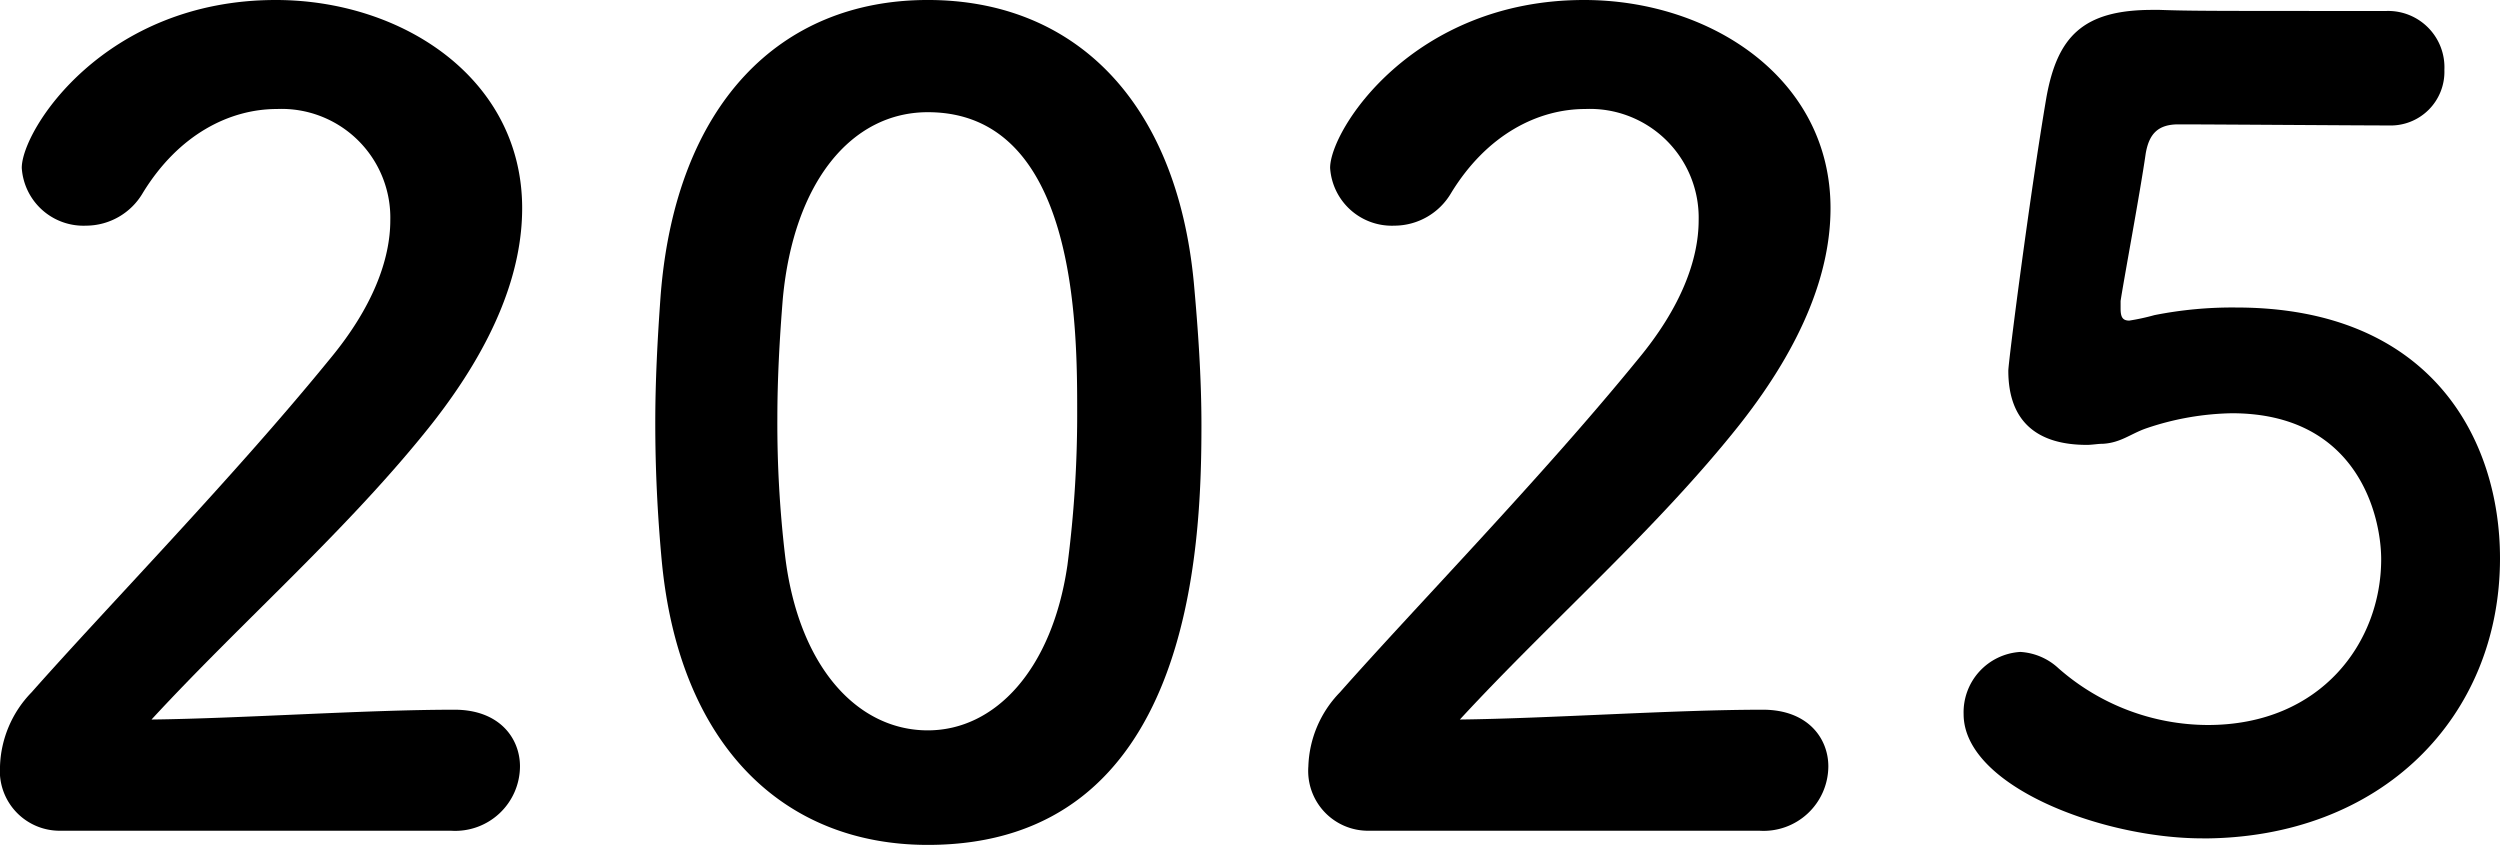
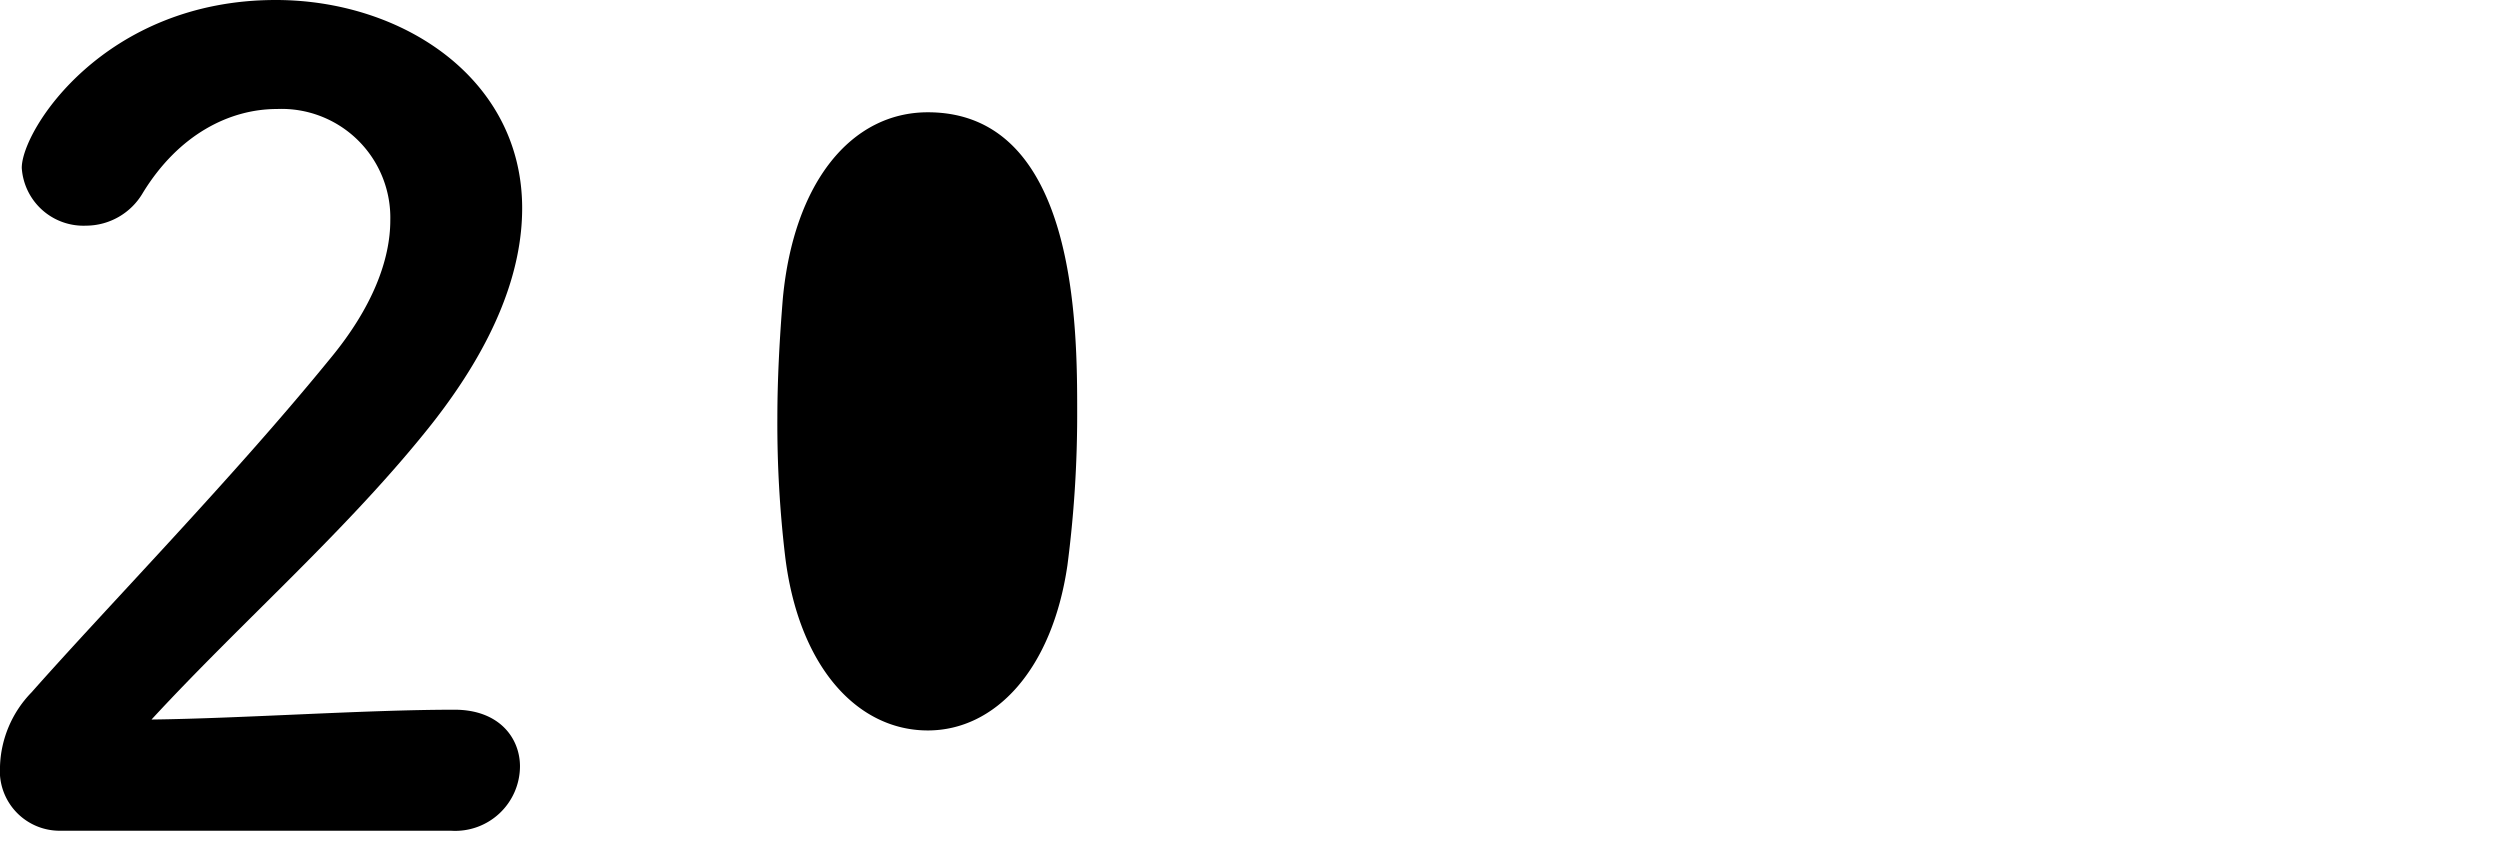
<svg xmlns="http://www.w3.org/2000/svg" width="176.338" height="59.596" viewBox="0 0 176.338 59.596">
  <g id="グループ_5593" data-name="グループ 5593" transform="translate(-473.309 -454.239)">
    <path id="パス_7484" data-name="パス 7484" d="M286.064,221.215a4.219,4.219,0,0,1-4.307-4.537,7.833,7.833,0,0,1,2.23-5.228c5.305-6,14.226-15.149,20.993-23.455,3.076-3.69,4.307-7.074,4.307-9.843a7.672,7.672,0,0,0-8-7.843c-3.306,0-6.92,1.769-9.458,5.922a4.649,4.649,0,0,1-4,2.306,4.36,4.36,0,0,1-4.537-4.075c0-2.693,5.845-11.842,17.918-11.842,8.92,0,17.378,5.536,17.378,14.686,0,4.384-1.846,9.459-6.383,15.227-5.844,7.382-13.379,13.917-19.761,20.839,6.382-.077,15.071-.692,21.376-.692,3.153,0,4.614,2,4.614,4a4.57,4.57,0,0,1-4.844,4.537Z" transform="translate(191.552 291.619)" />
-     <path id="パス_7485" data-name="パス 7485" d="M321.883,202.221c-.306-3.306-.46-6.536-.46-9.766,0-2.921.154-5.922.384-9.074,1.077-13.38,8.381-20.762,18.839-20.762,10.3,0,17.533,7.074,18.762,19.916.309,3.384.539,6.766.539,10.073,0,8.689-.693,29.607-19.3,29.607-10.227,0-17.532-7.075-18.764-20m28.606.309a82.029,82.029,0,0,0,.693-10.844c0-5.921,0-21.146-10.536-21.146-5.382,0-9.458,4.922-10.227,13.15-.231,2.844-.385,5.691-.385,8.46a79.66,79.66,0,0,0,.538,9.612c.923,7.843,5.076,12.38,10.073,12.38,4.768,0,8.766-4.305,9.843-11.611" transform="translate(198.106 291.619)" />
-     <path id="パス_7486" data-name="パス 7486" d="M365.263,221.215a4.219,4.219,0,0,1-4.307-4.537,7.833,7.833,0,0,1,2.23-5.228c5.305-6,14.226-15.149,20.993-23.455,3.076-3.69,4.307-7.074,4.307-9.843a7.672,7.672,0,0,0-8-7.843c-3.306,0-6.92,1.769-9.458,5.922a4.649,4.649,0,0,1-4,2.306,4.36,4.36,0,0,1-4.537-4.075c0-2.693,5.845-11.842,17.918-11.842,8.92,0,17.378,5.536,17.378,14.686,0,4.384-1.846,9.459-6.383,15.227-5.844,7.382-13.379,13.917-19.761,20.839,6.382-.077,15.071-.692,21.376-.692,3.153,0,4.614,2,4.614,4a4.57,4.57,0,0,1-4.844,4.537Z" transform="translate(204.638 291.619)" />
-     <path id="パス_7487" data-name="パス 7487" d="M417.463,221.656c-7.075,0-16.841-3.69-16.841-8.766a4.263,4.263,0,0,1,4-4.384,4.315,4.315,0,0,1,2.691,1.154,16.021,16.021,0,0,0,10.535,4c8,0,12.227-5.845,12.227-11.689,0-3-1.614-10.3-10.535-10.3a19.731,19.731,0,0,0-6.075,1.077c-1.076.385-1.768,1-3,1.076-.385,0-.769.078-1.154.078-3.383,0-5.536-1.539-5.536-5.231,0-.614,1.537-12.533,2.69-19.3.77-4.23,2.538-6.151,7.46-6.151h.538c2.23.076,3.383.076,15.994.076a3.971,3.971,0,0,1,4.076,4.154,3.788,3.788,0,0,1-3.922,3.921c-2.152,0-12.534-.077-14.84-.077-1.461,0-2.076.692-2.308,2.076-.383,2.69-1.537,8.844-1.768,10.381v.538c0,.615.154.846.615.846a15.477,15.477,0,0,0,1.769-.385,28.206,28.206,0,0,1,5.767-.538c13.765,0,18.61,9.305,18.61,17.687,0,11.227-8.383,19.762-20.993,19.762" transform="translate(211.191 291.717)" />
+     <path id="パス_7485" data-name="パス 7485" d="M321.883,202.221m28.606.309a82.029,82.029,0,0,0,.693-10.844c0-5.921,0-21.146-10.536-21.146-5.382,0-9.458,4.922-10.227,13.15-.231,2.844-.385,5.691-.385,8.46a79.66,79.66,0,0,0,.538,9.612c.923,7.843,5.076,12.38,10.073,12.38,4.768,0,8.766-4.305,9.843-11.611" transform="translate(198.106 291.619)" />
  </g>
</svg>